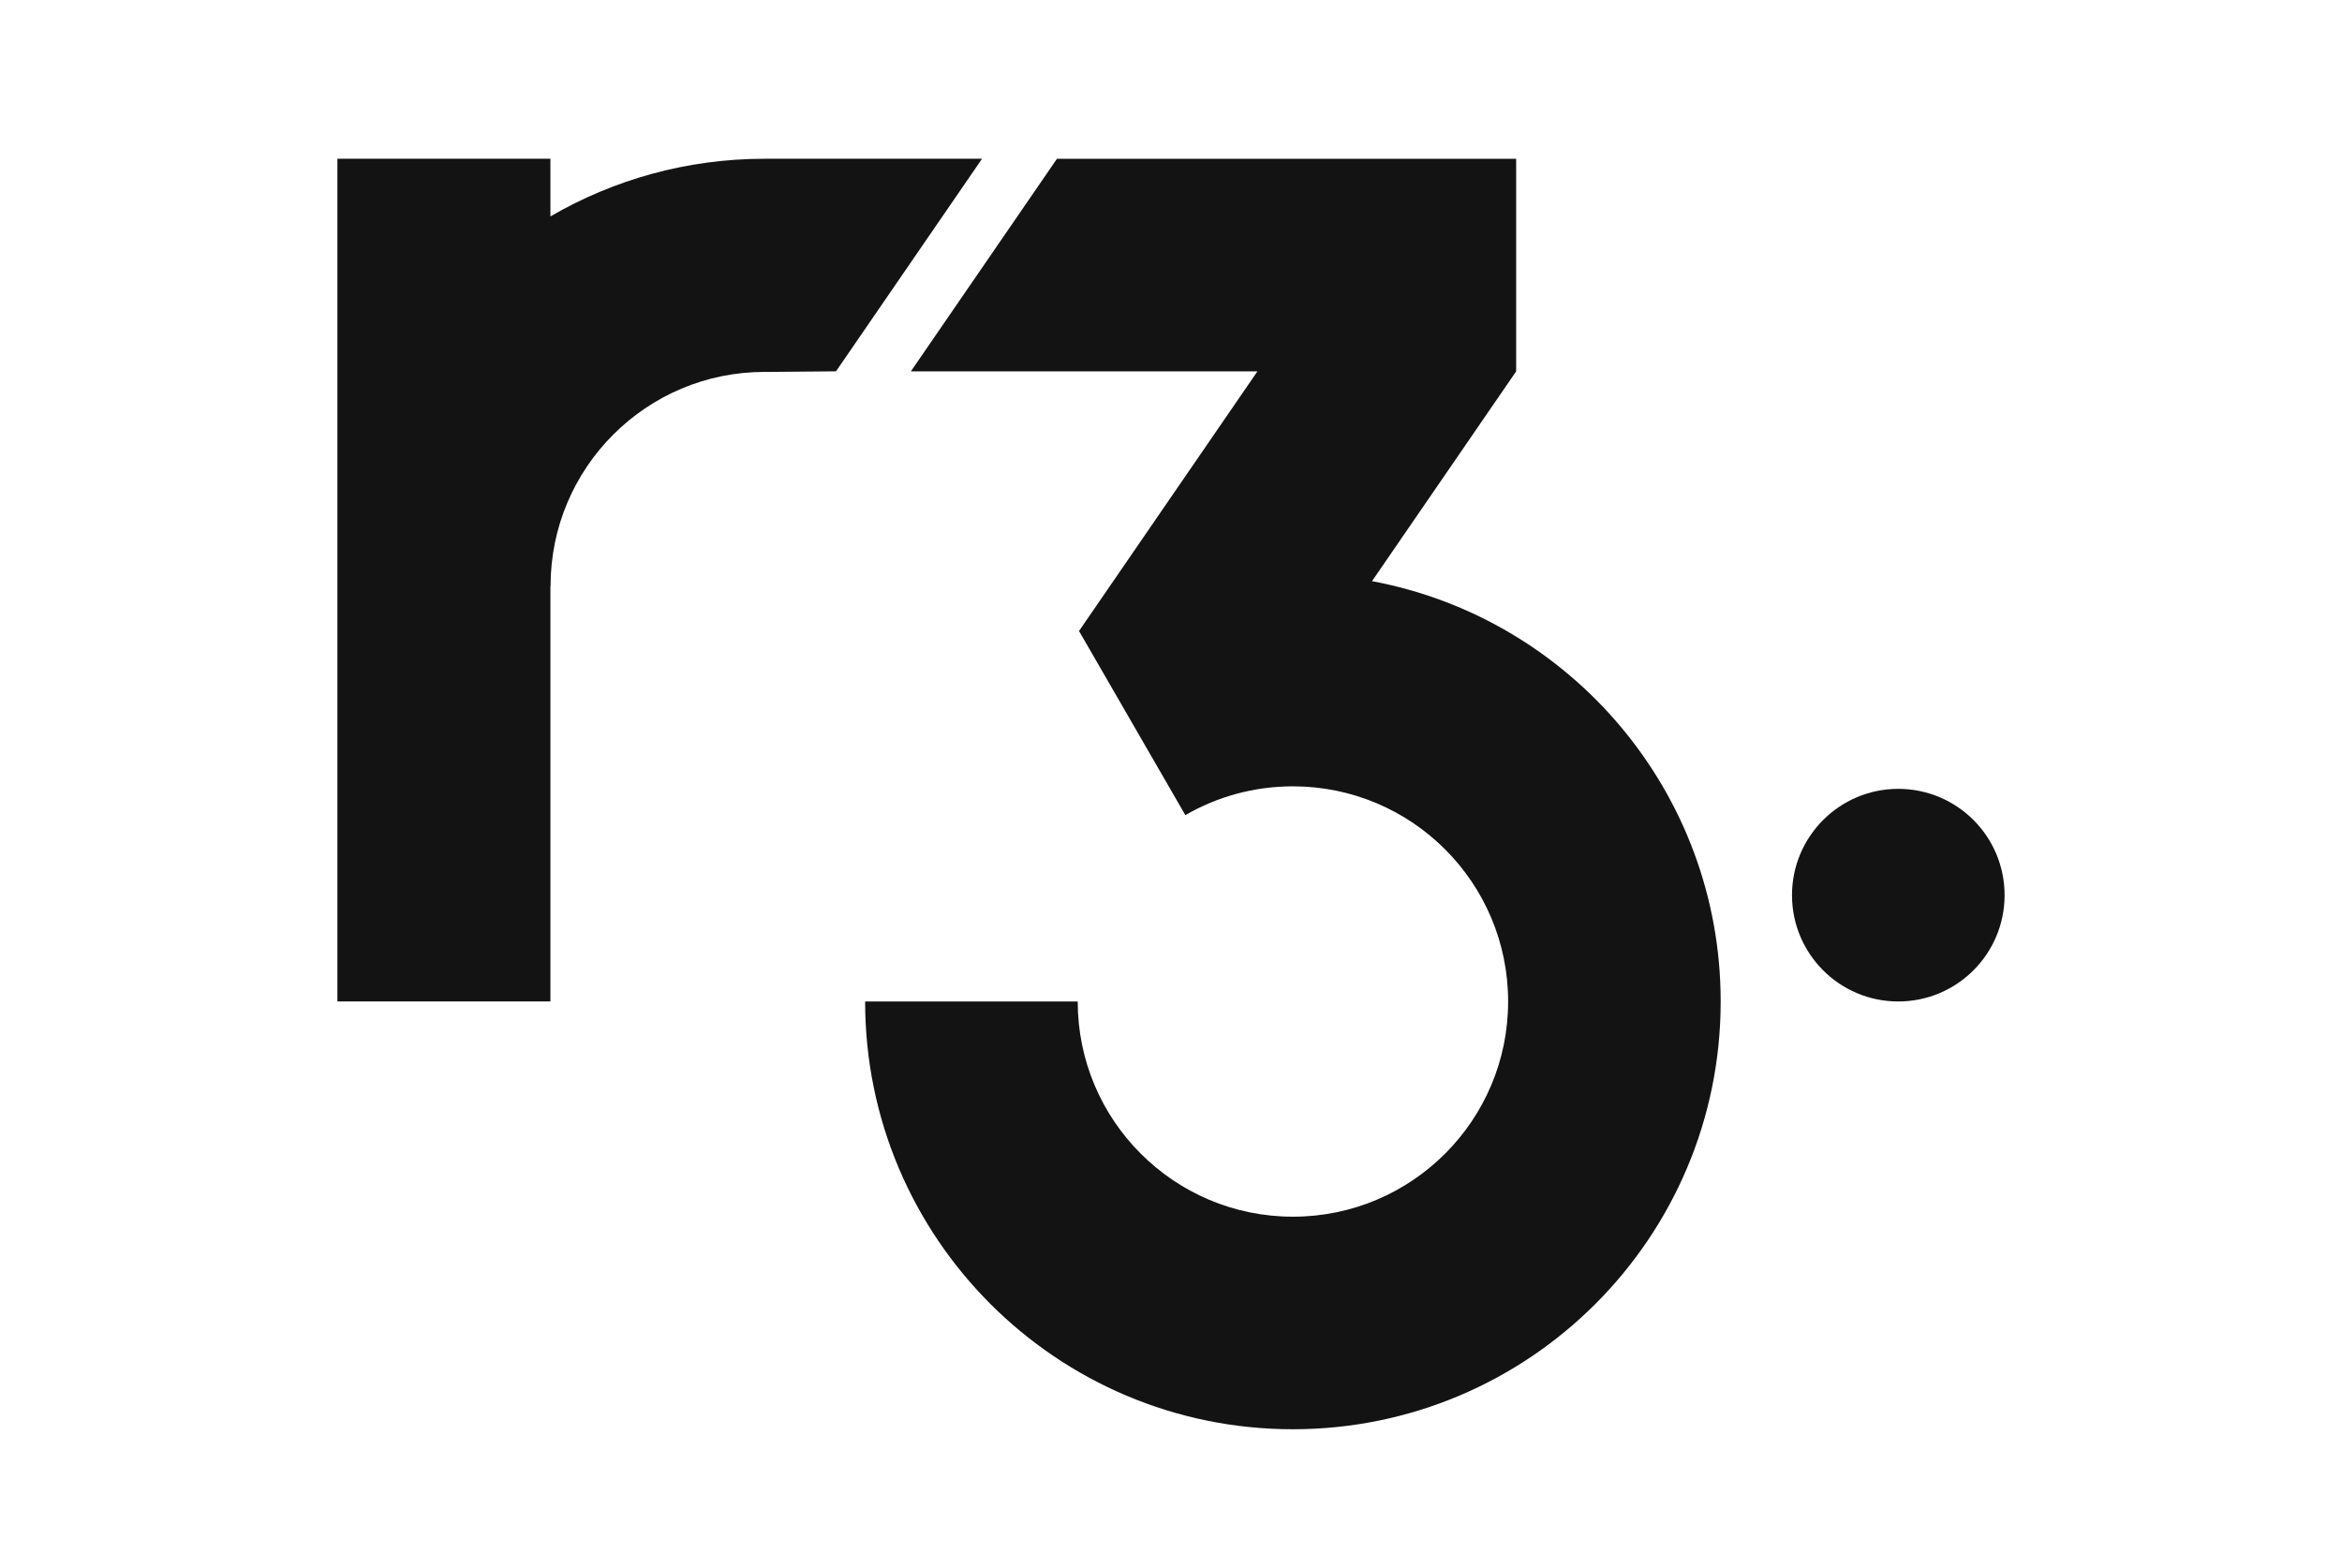
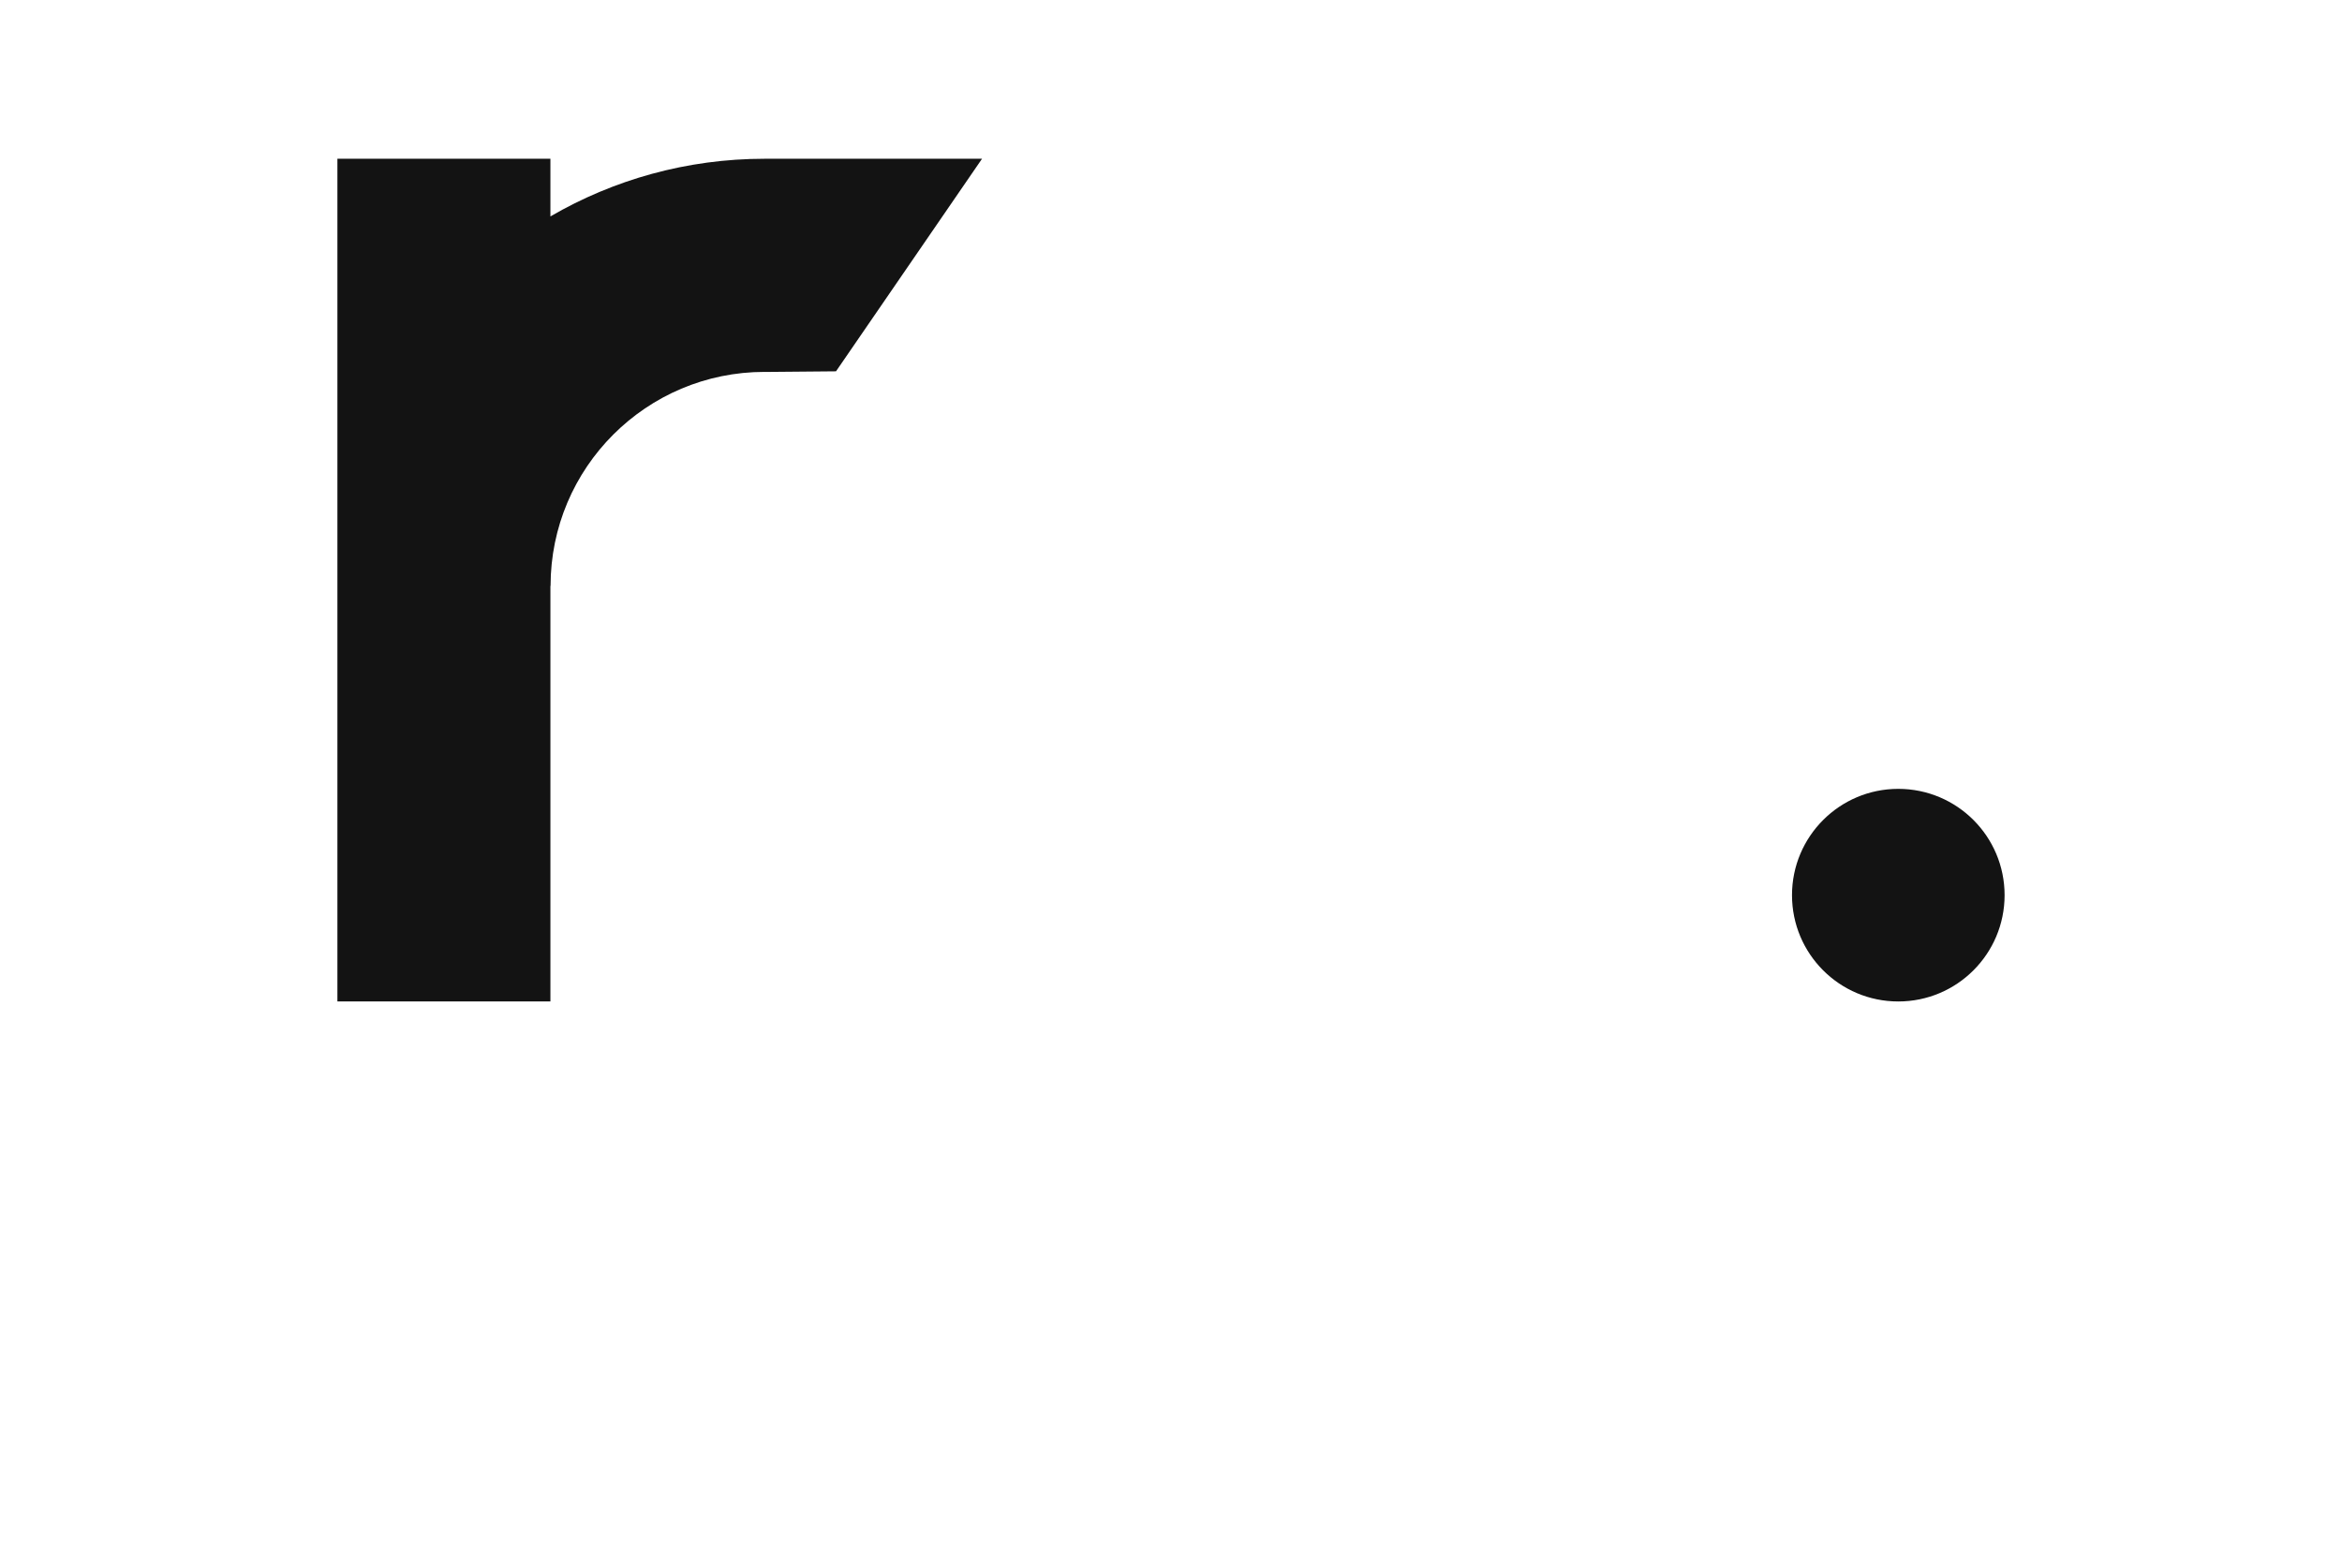
<svg xmlns="http://www.w3.org/2000/svg" width="118" height="79" viewBox="0 0 118 79" fill="none">
-   <path d="M101 45.108C101 48.066 98.601 50.465 95.643 50.465C92.685 50.465 90.289 48.066 90.289 45.108C90.289 42.15 92.688 39.751 95.643 39.751C98.604 39.753 101 42.15 101 45.108Z" fill="#131313" />
-   <path d="M69.128 29.285L76.39 18.714V8.003H53.253L45.893 18.714H63.354L54.366 31.797L59.723 41.075C61.317 40.152 63.169 39.624 65.143 39.624C71.131 39.624 75.986 44.477 75.986 50.467C75.986 56.457 71.131 61.31 65.143 61.31C59.156 61.31 54.3 56.455 54.3 50.467H43.589C43.589 62.371 53.239 72.021 65.141 72.021C77.045 72.021 86.695 62.371 86.695 50.467C86.695 39.922 79.127 31.153 69.128 29.285Z" fill="#131313" />
+   <path d="M101 45.108C101 48.066 98.601 50.465 95.643 50.465C92.685 50.465 90.289 48.066 90.289 45.108C90.289 42.15 92.688 39.751 95.643 39.751C98.604 39.753 101 42.15 101 45.108" fill="#131313" />
  <path d="M38.525 8C34.591 8 30.904 9.061 27.732 10.905V8H17V50.462H27.732V29.525H27.74C27.74 23.569 32.569 18.74 38.525 18.74V18.743L42.122 18.711L49.479 8H38.525Z" fill="#131313" />
</svg>